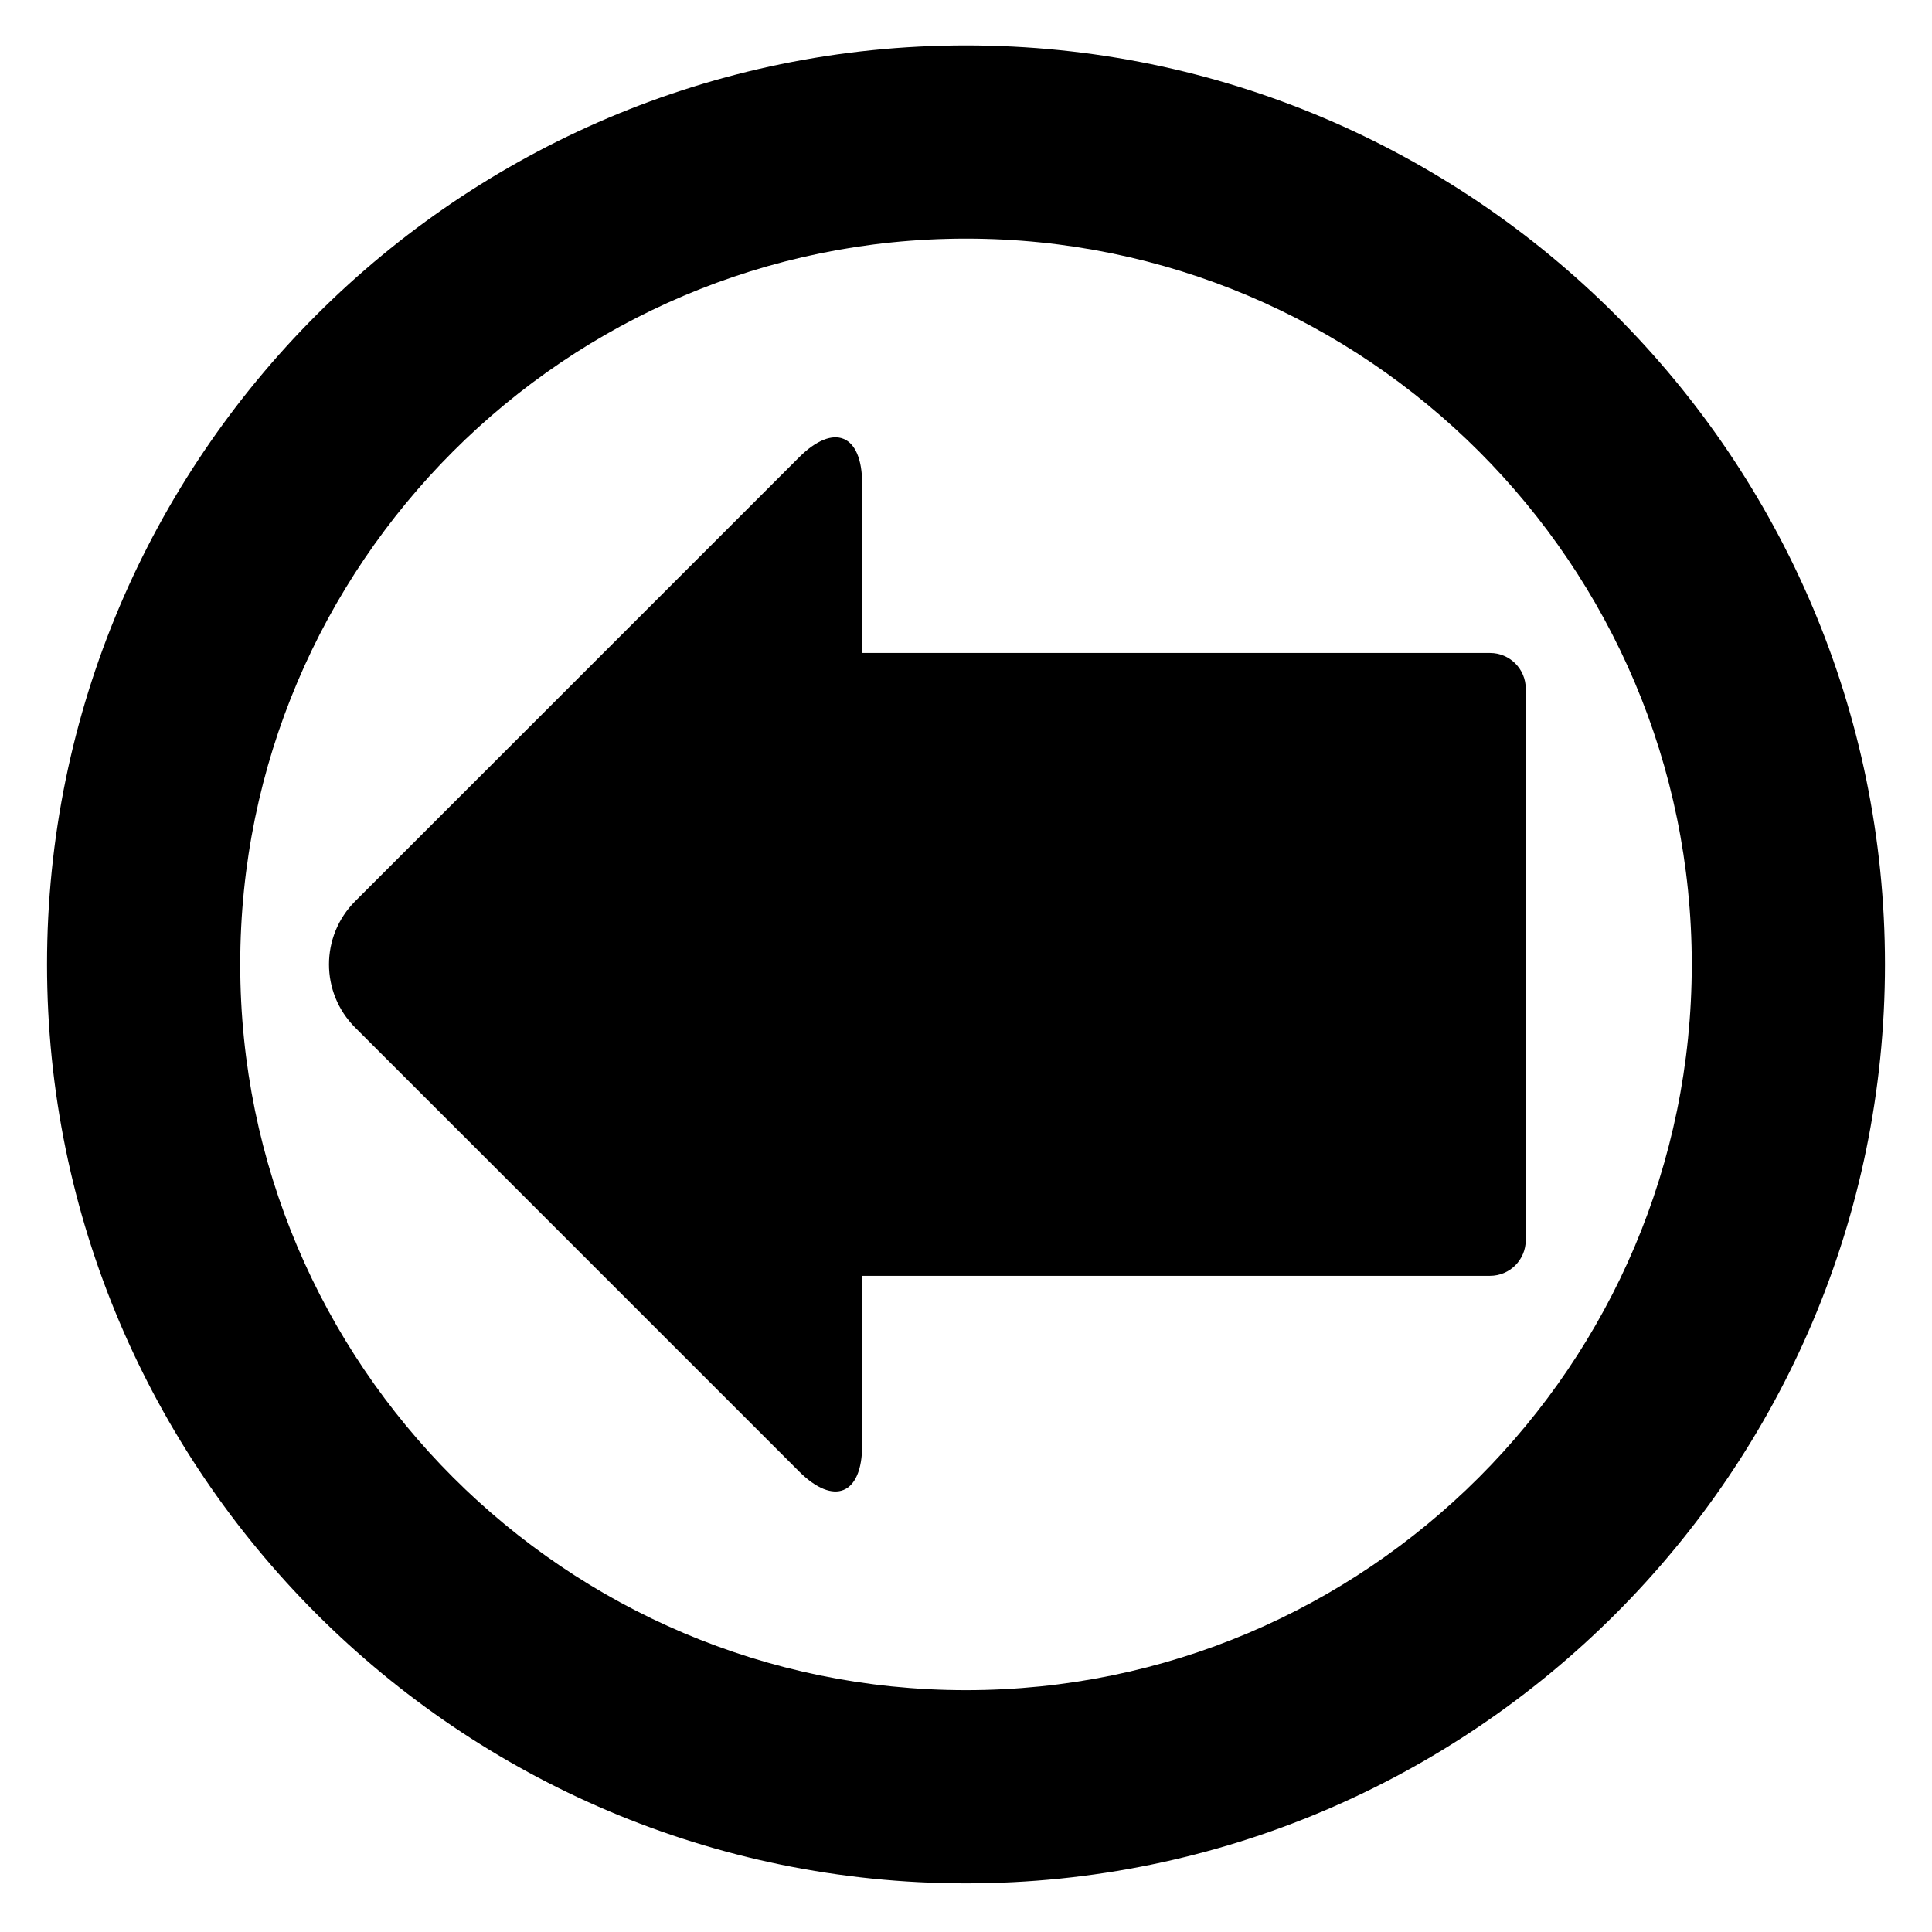
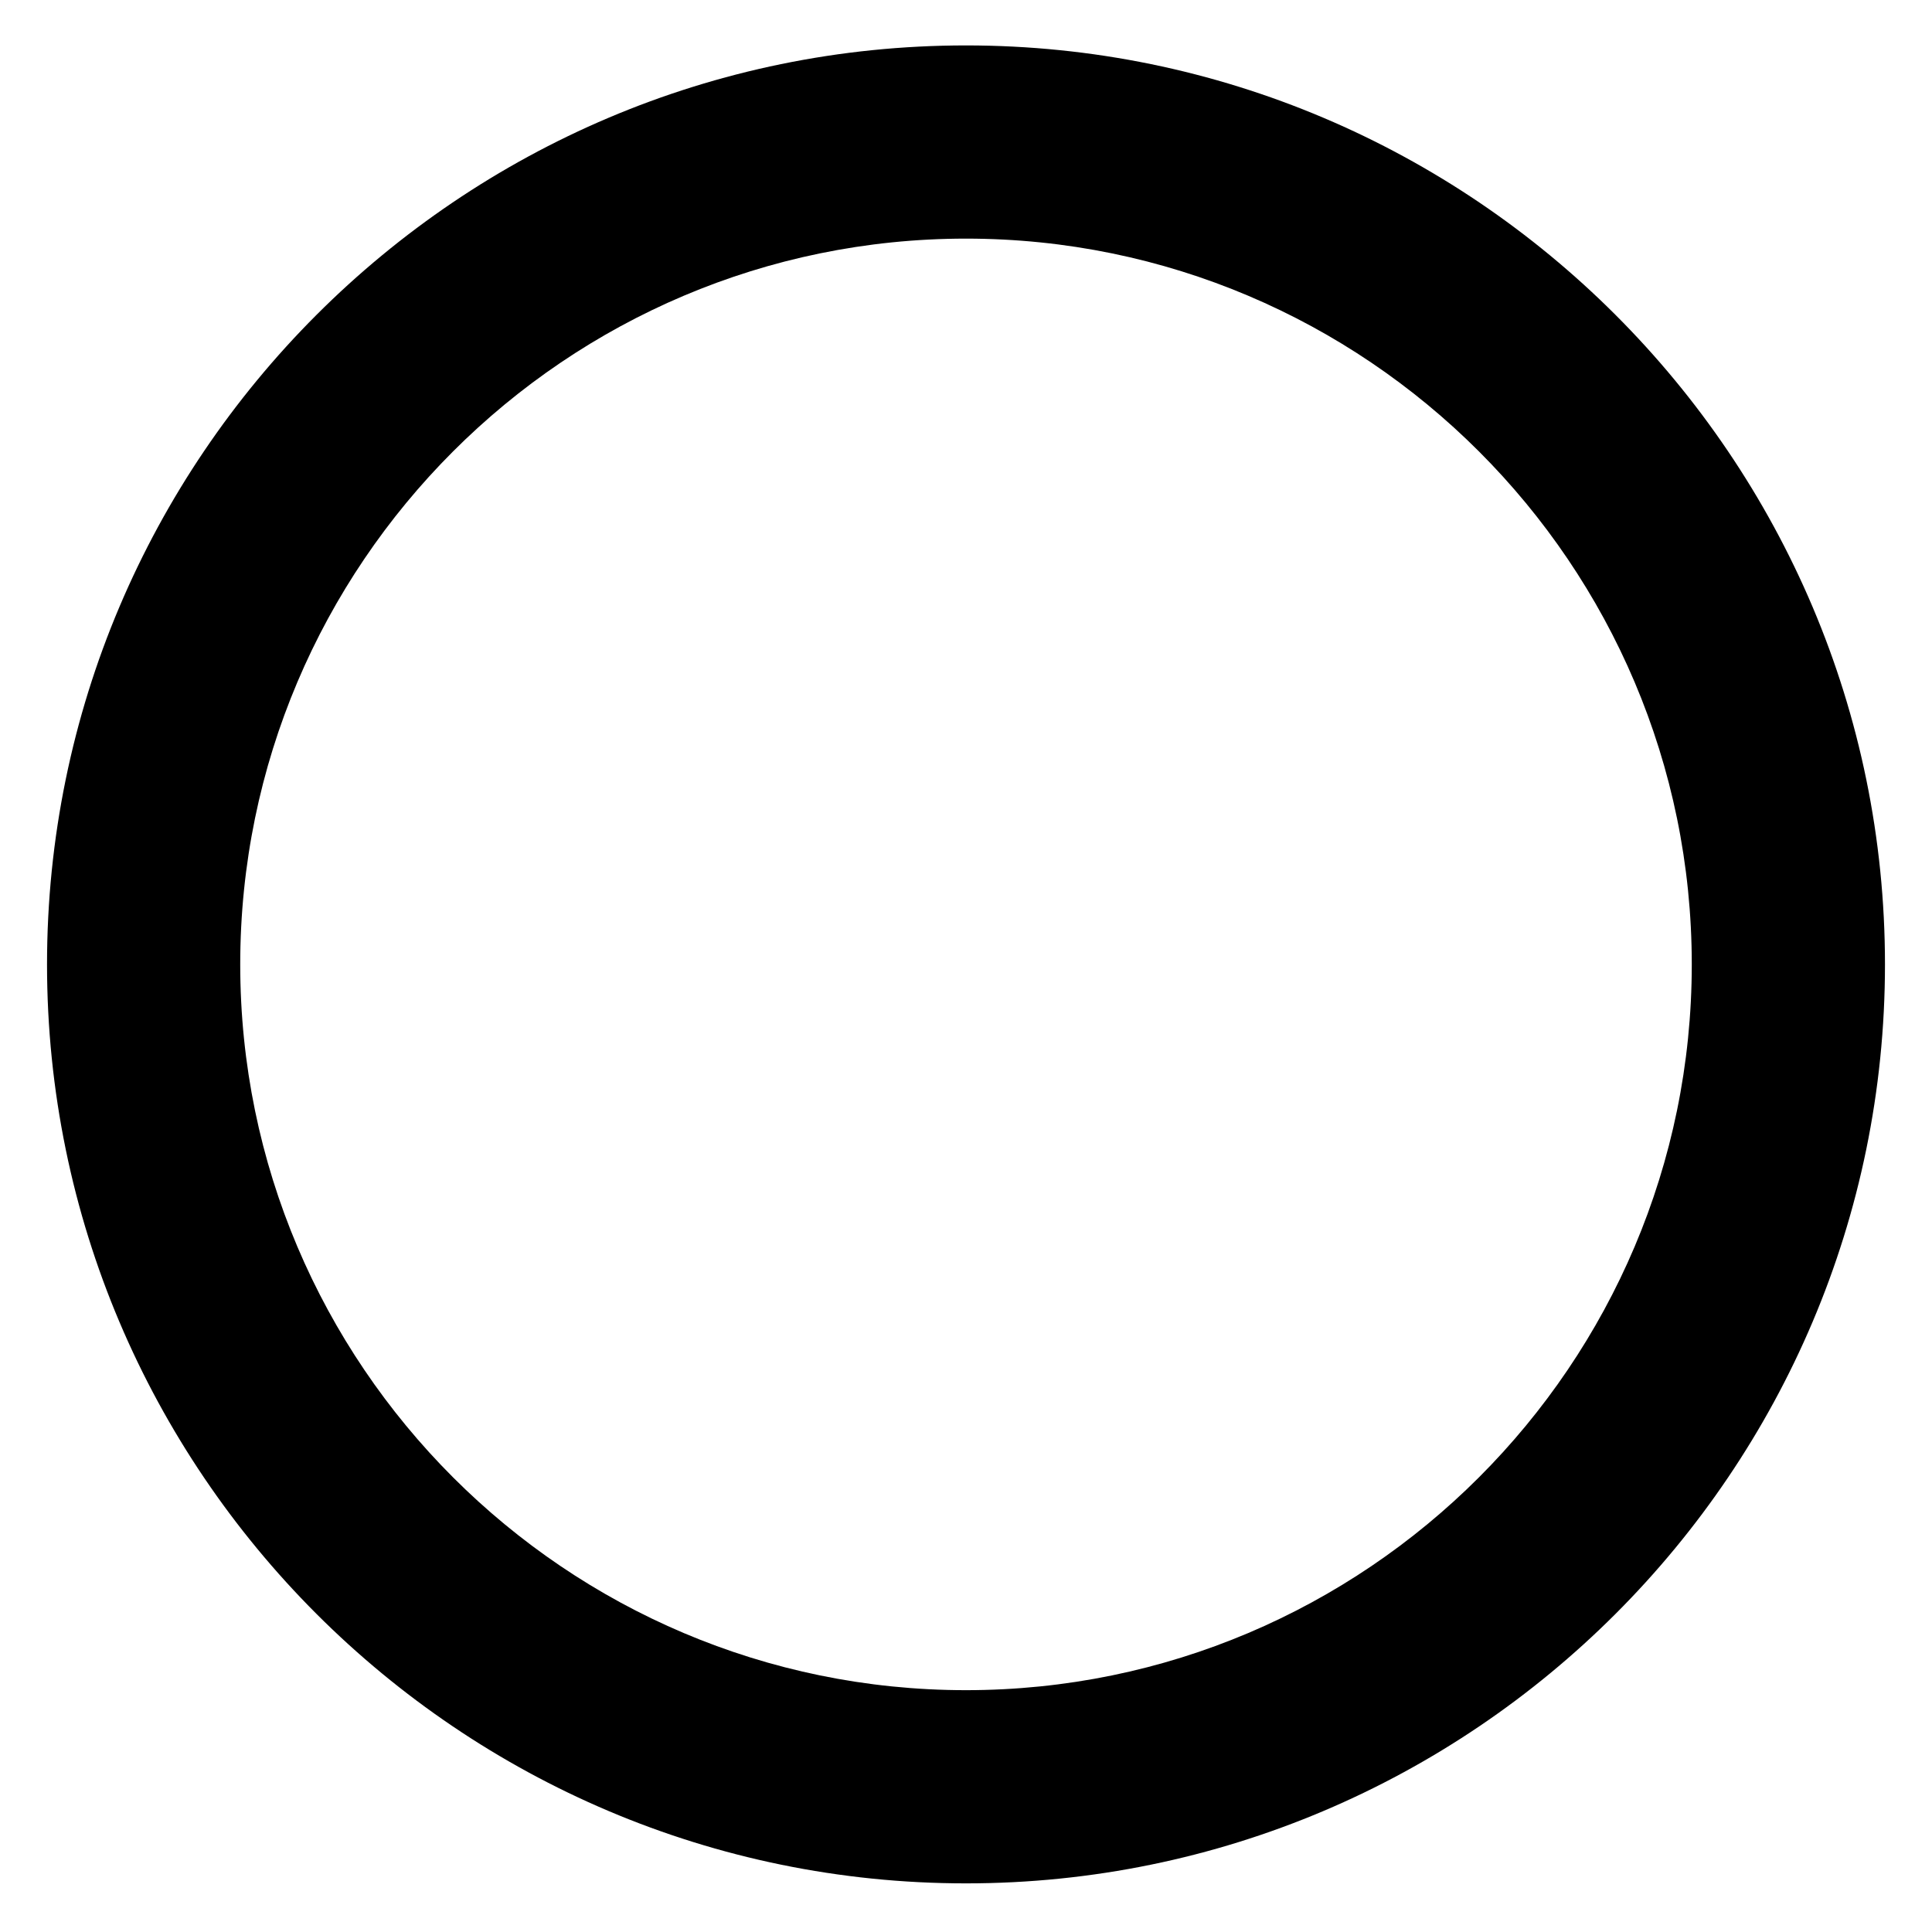
<svg xmlns="http://www.w3.org/2000/svg" version="1.1" id="Capa_1" x="0px" y="0px" viewBox="0 0 100 100" style="enable-background:new 0 0 100 100;" xml:space="preserve">
  <g>
    <path d="M50,2.351c-26.229,0-47.566,21.338-47.566,47.566S23.771,97.483,50,97.483s47.566-21.338,47.566-47.566   S76.229,2.351,50,2.351z M50,87.483c-20.714,0-37.566-16.853-37.566-37.566S29.286,12.351,50,12.351s37.566,16.853,37.566,37.566   S70.714,87.483,50,87.483z" />
-     <path d="M44.624,25.028c0-2.552-1.463-3.158-3.268-1.353L18.382,46.649c-1.805,1.805-1.805,4.731,0,6.536l22.975,22.974   c1.805,1.805,3.268,1.199,3.268-1.353v-8.77h32.499c1.021,0,1.849-0.828,1.849-1.849v-28.54c0-1.021-0.828-1.849-1.849-1.849   H44.624V25.028z" />
  </g>
</svg>